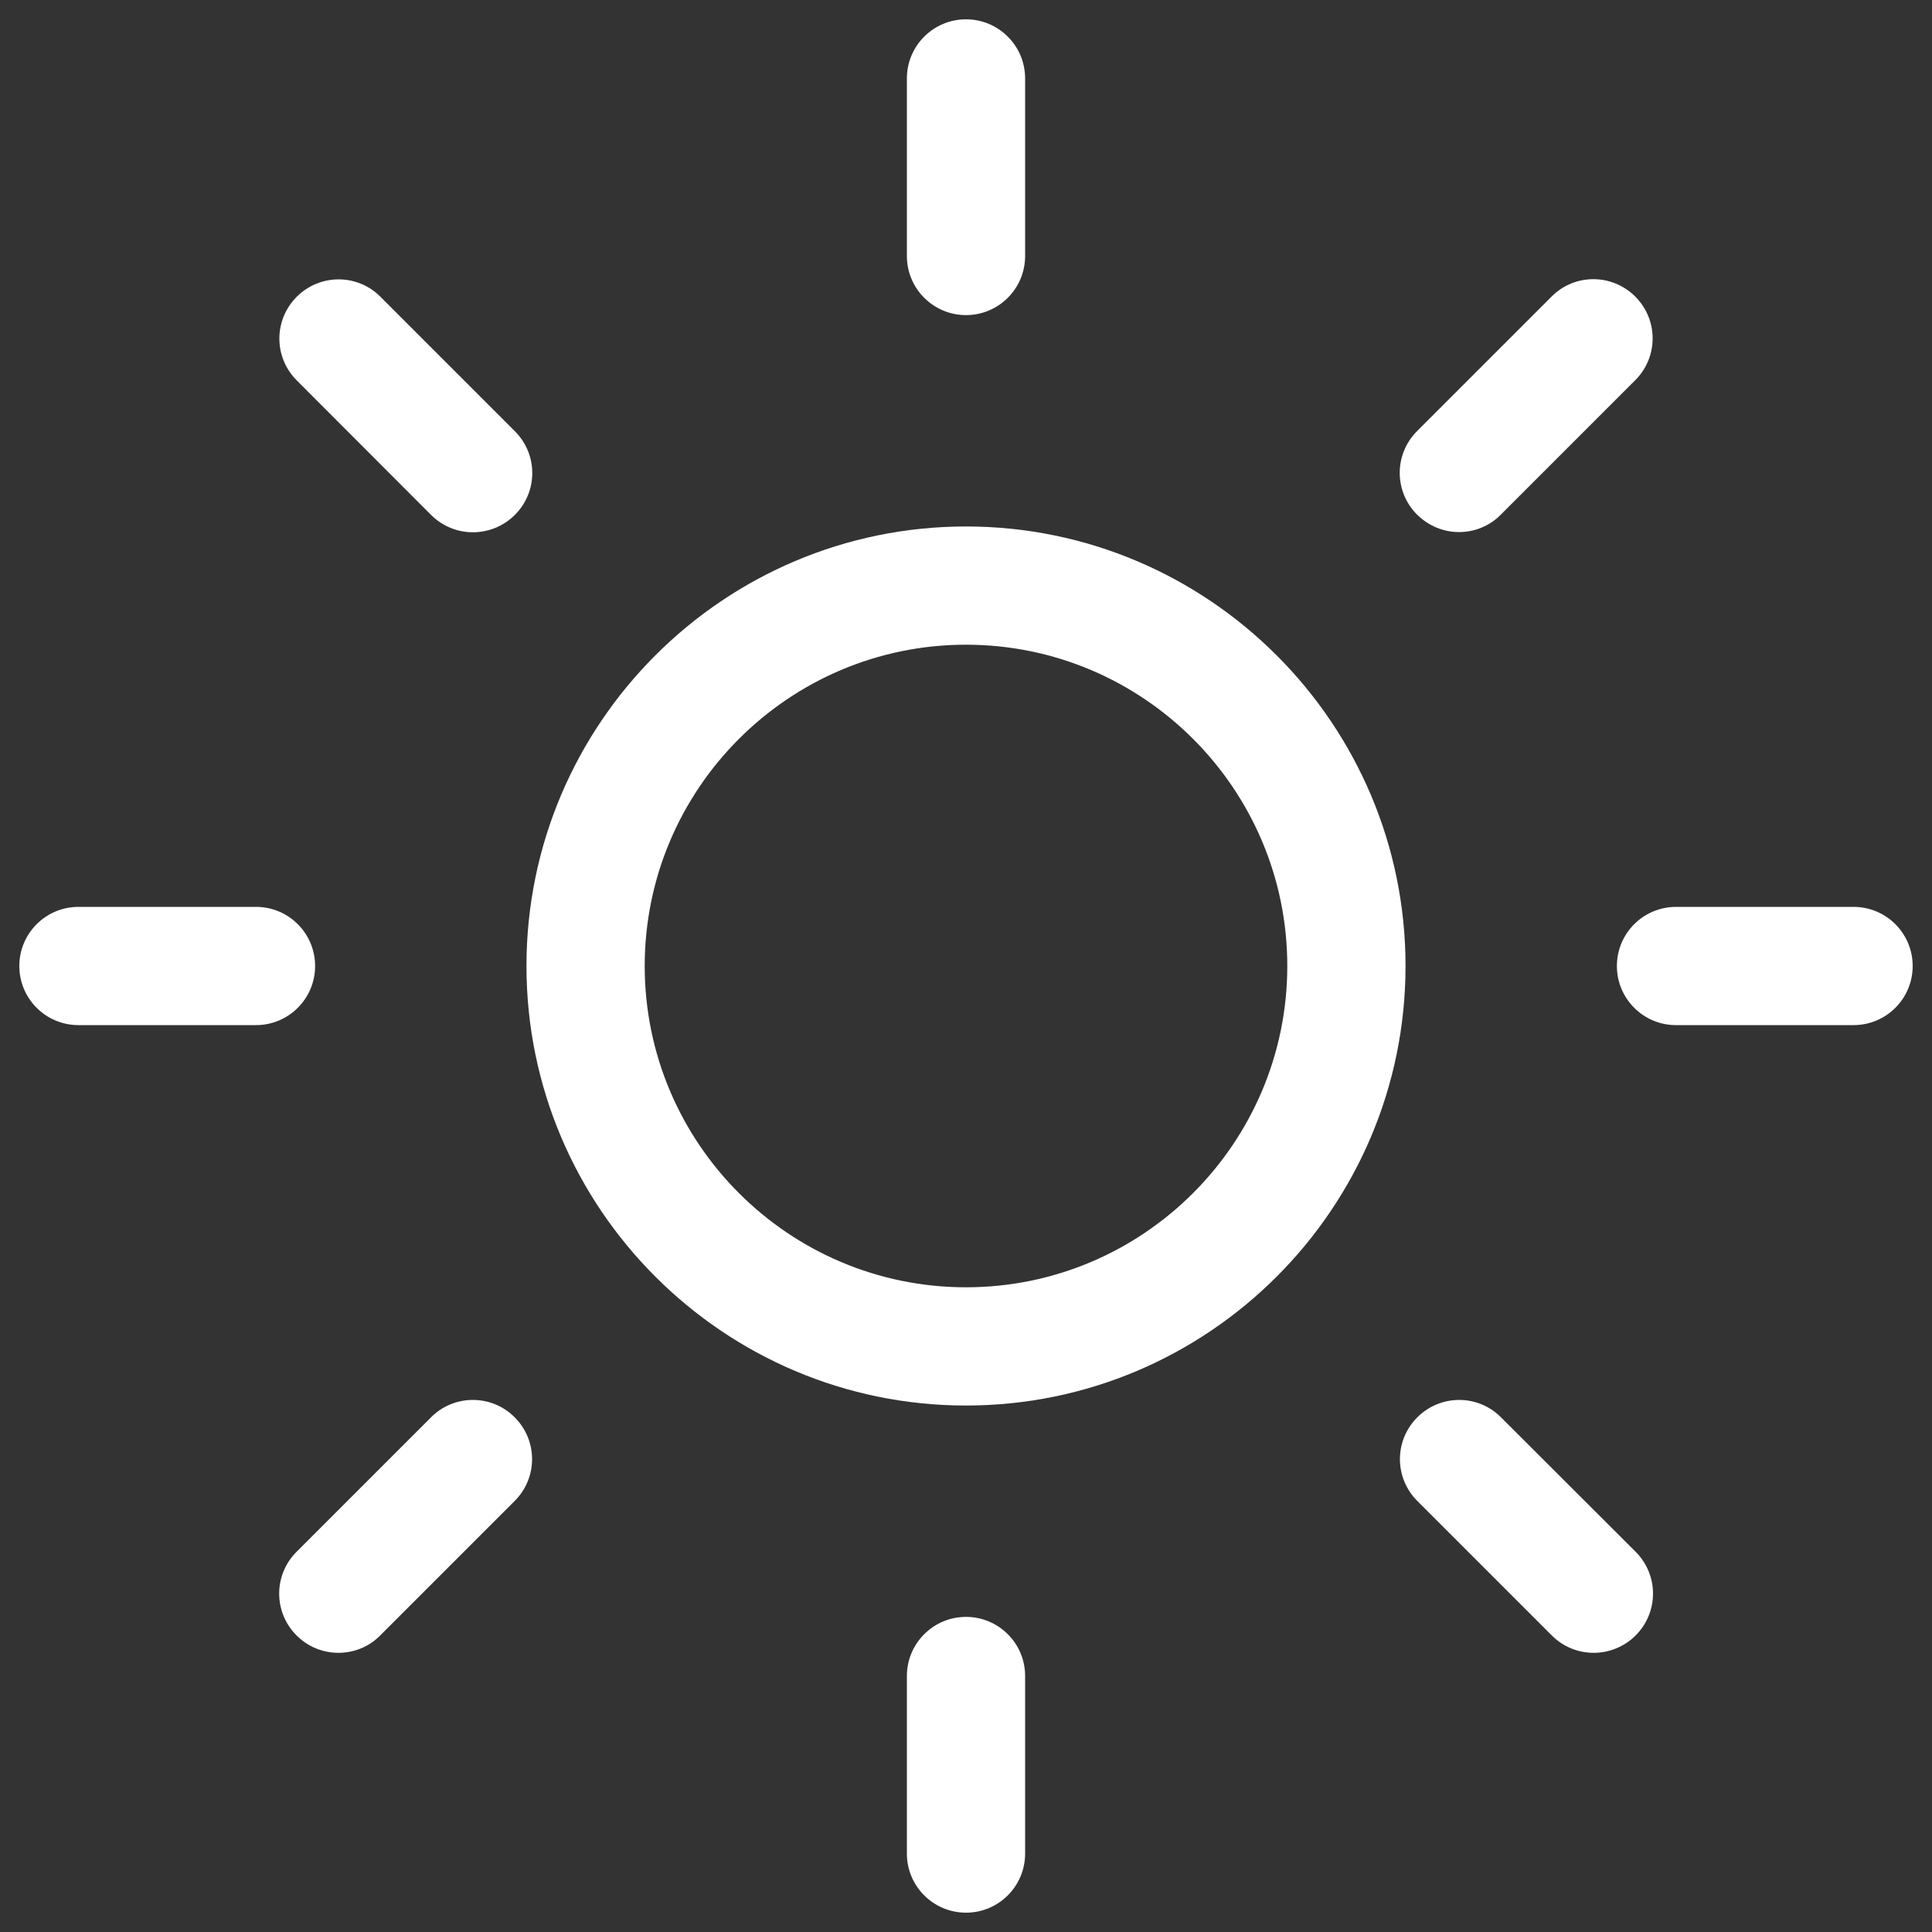
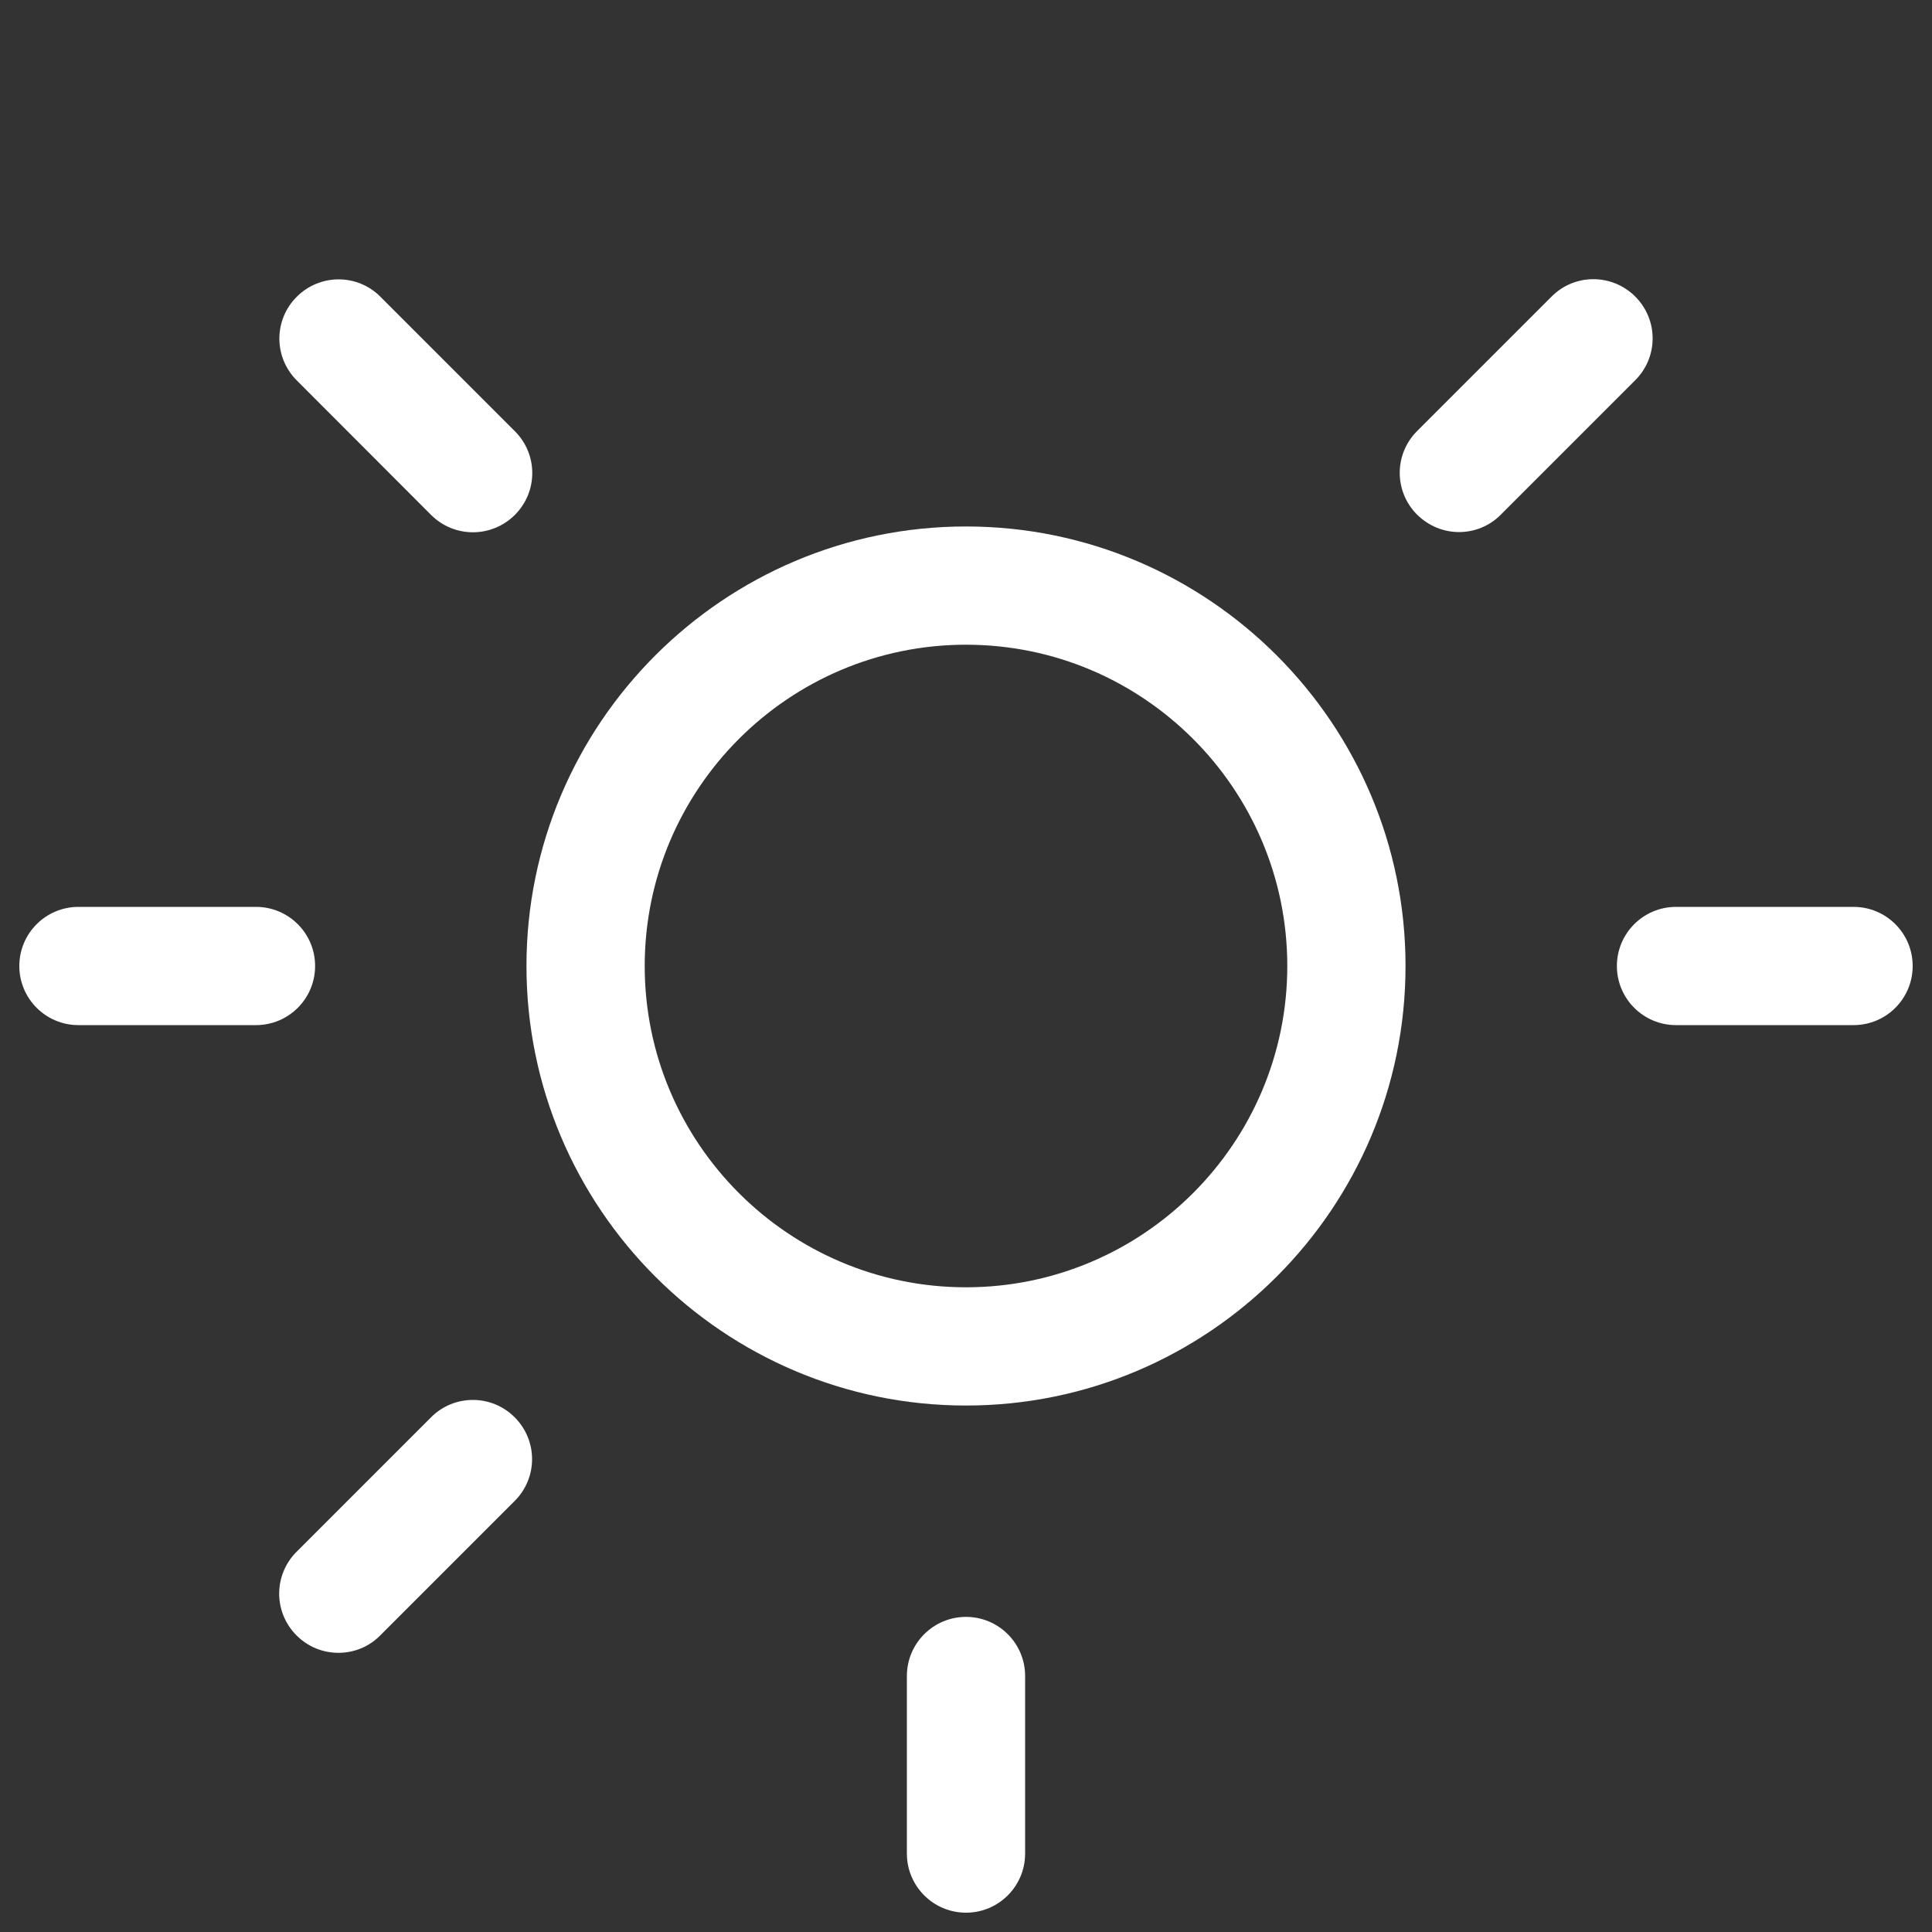
<svg xmlns="http://www.w3.org/2000/svg" version="1.1" x="0px" y="0px" viewBox="0 0 1000 1000" enable-background="new 0 0 1000 1000" xml:space="preserve" fill="#ffffff">
  <rect x="0" y="0" width="1000" height="1000" fill="#333333" stroke="none" />
  <g>
    <path d="M500,272.5c-125.4,0-227.5,102-227.5,227.5S374.6,727.5,500,727.5c125.4,0,227.5-102,227.5-227.5S625.4,272.5,500,272.5z M500,666.3c-91.7,0-166.3-74.6-166.3-166.3c0-91.7,74.6-166.3,166.3-166.3c91.7,0,166.3,74.6,166.3,166.3C666.3,591.7,591.7,666.3,500,666.3z" />
    <path d="M500,836.9c-16.9,0-30.6,13.7-30.6,30.6v91.9c0,16.9,13.7,30.6,30.6,30.6c16.9,0,30.6-13.7,30.6-30.6v-91.9C530.6,850.6,516.9,836.9,500,836.9z" />
-     <path d="M500,163.1c16.9,0,30.6-13.7,30.6-30.6V40.6c0-16.9-13.7-30.6-30.6-30.6c-16.9,0-30.6,13.7-30.6,30.6v91.9C469.4,149.4,483.1,163.1,500,163.1z" />
    <path d="M959.4,469.4h-91.9c-16.9,0-30.6,13.7-30.6,30.6c0,16.9,13.7,30.6,30.6,30.6h91.9c16.9,0,30.6-13.7,30.6-30.6C990,483.1,976.3,469.4,959.4,469.4z" />
    <path d="M163.1,500c0-16.9-13.7-30.6-30.6-30.6H40.6C23.7,469.4,10,483.1,10,500c0,16.9,13.7,30.6,30.6,30.6h91.9C149.4,530.6,163.1,516.9,163.1,500z" />
-     <path d="M776.9,733.6c-11.9-12-31.3-12-43.3,0c-12,12-12,31.3,0,43.3l69.6,69.6c6,6,13.8,9,21.7,9c7.8,0,15.7-3,21.7-9c12-12,12-31.3,0-43.3L776.9,733.6z" />
    <path d="M223.1,266.5c6,6,13.8,9,21.7,9c7.8,0,15.7-3,21.7-9c12-12,12-31.3,0-43.3l-69.6-69.6c-11.9-12-31.3-12-43.3,0c-12,12-12,31.3,0,43.3L223.1,266.5z" />
    <path d="M755.2,275.4c7.8,0,15.7-3,21.6-9l69.6-69.6c12-12,12-31.3,0-43.3c-12-12-31.4-12-43.3,0l-69.6,69.6c-12,12-12,31.3,0,43.3C739.6,272.4,747.4,275.4,755.2,275.4z" />
    <path d="M223.1,733.6l-69.6,69.6c-12,12-12,31.3,0,43.3c6,6,13.8,9,21.7,9c7.8,0,15.7-3,21.6-9l69.6-69.6c12-12,12-31.3,0-43.3C254.5,721.6,235,721.6,223.1,733.6z" />
  </g>
</svg>